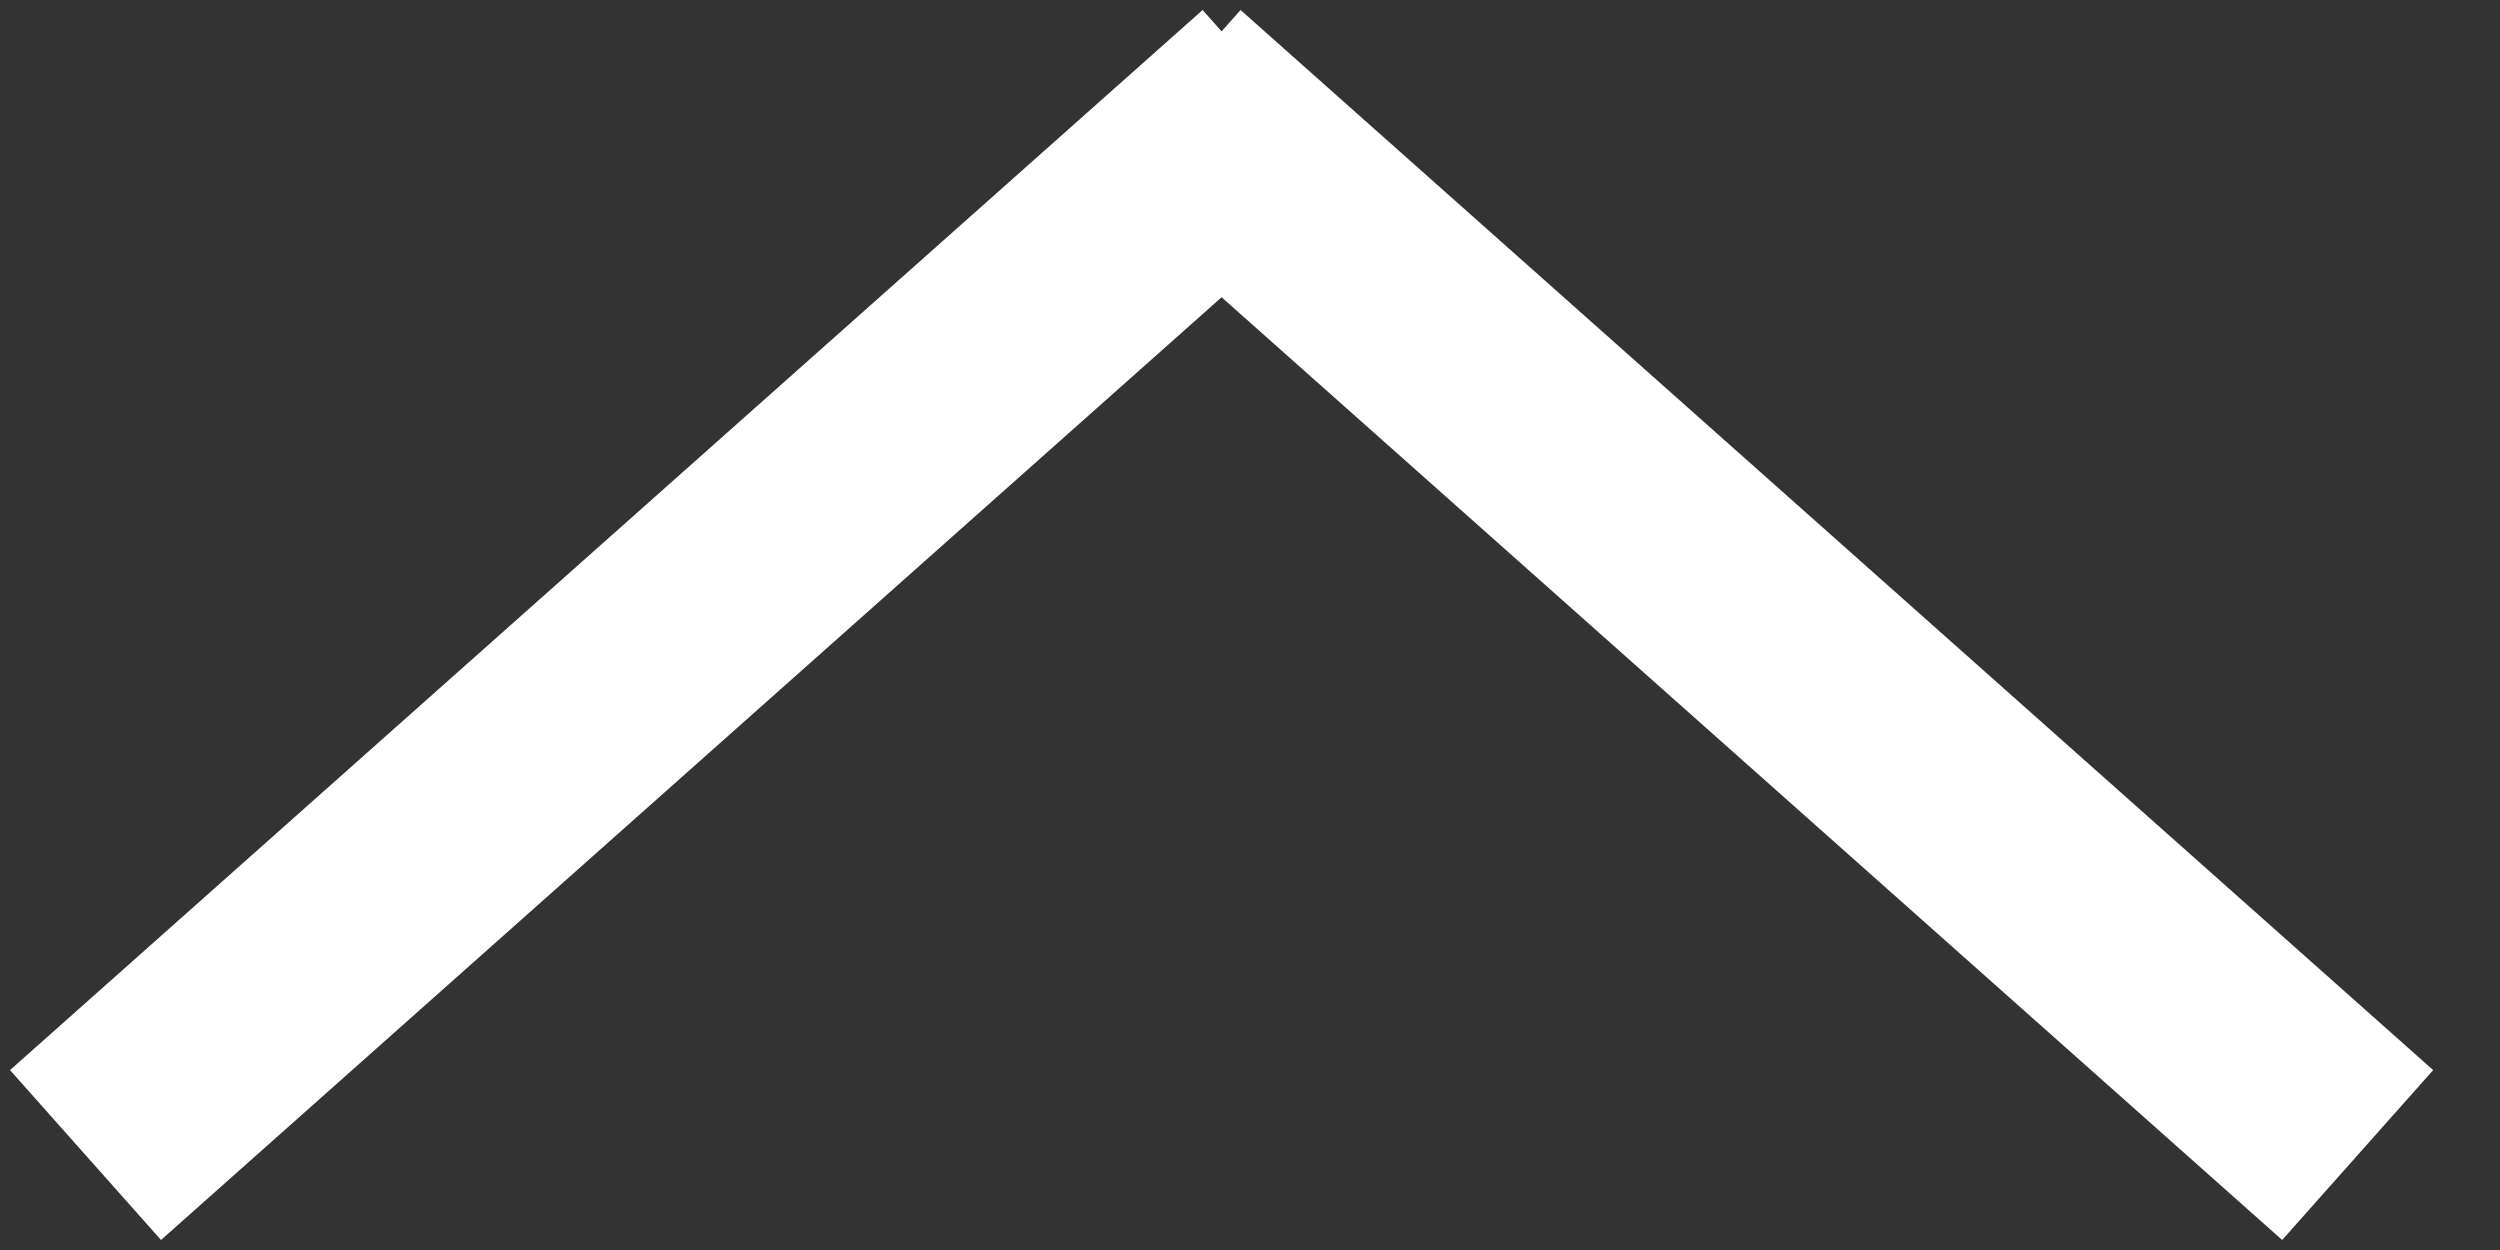
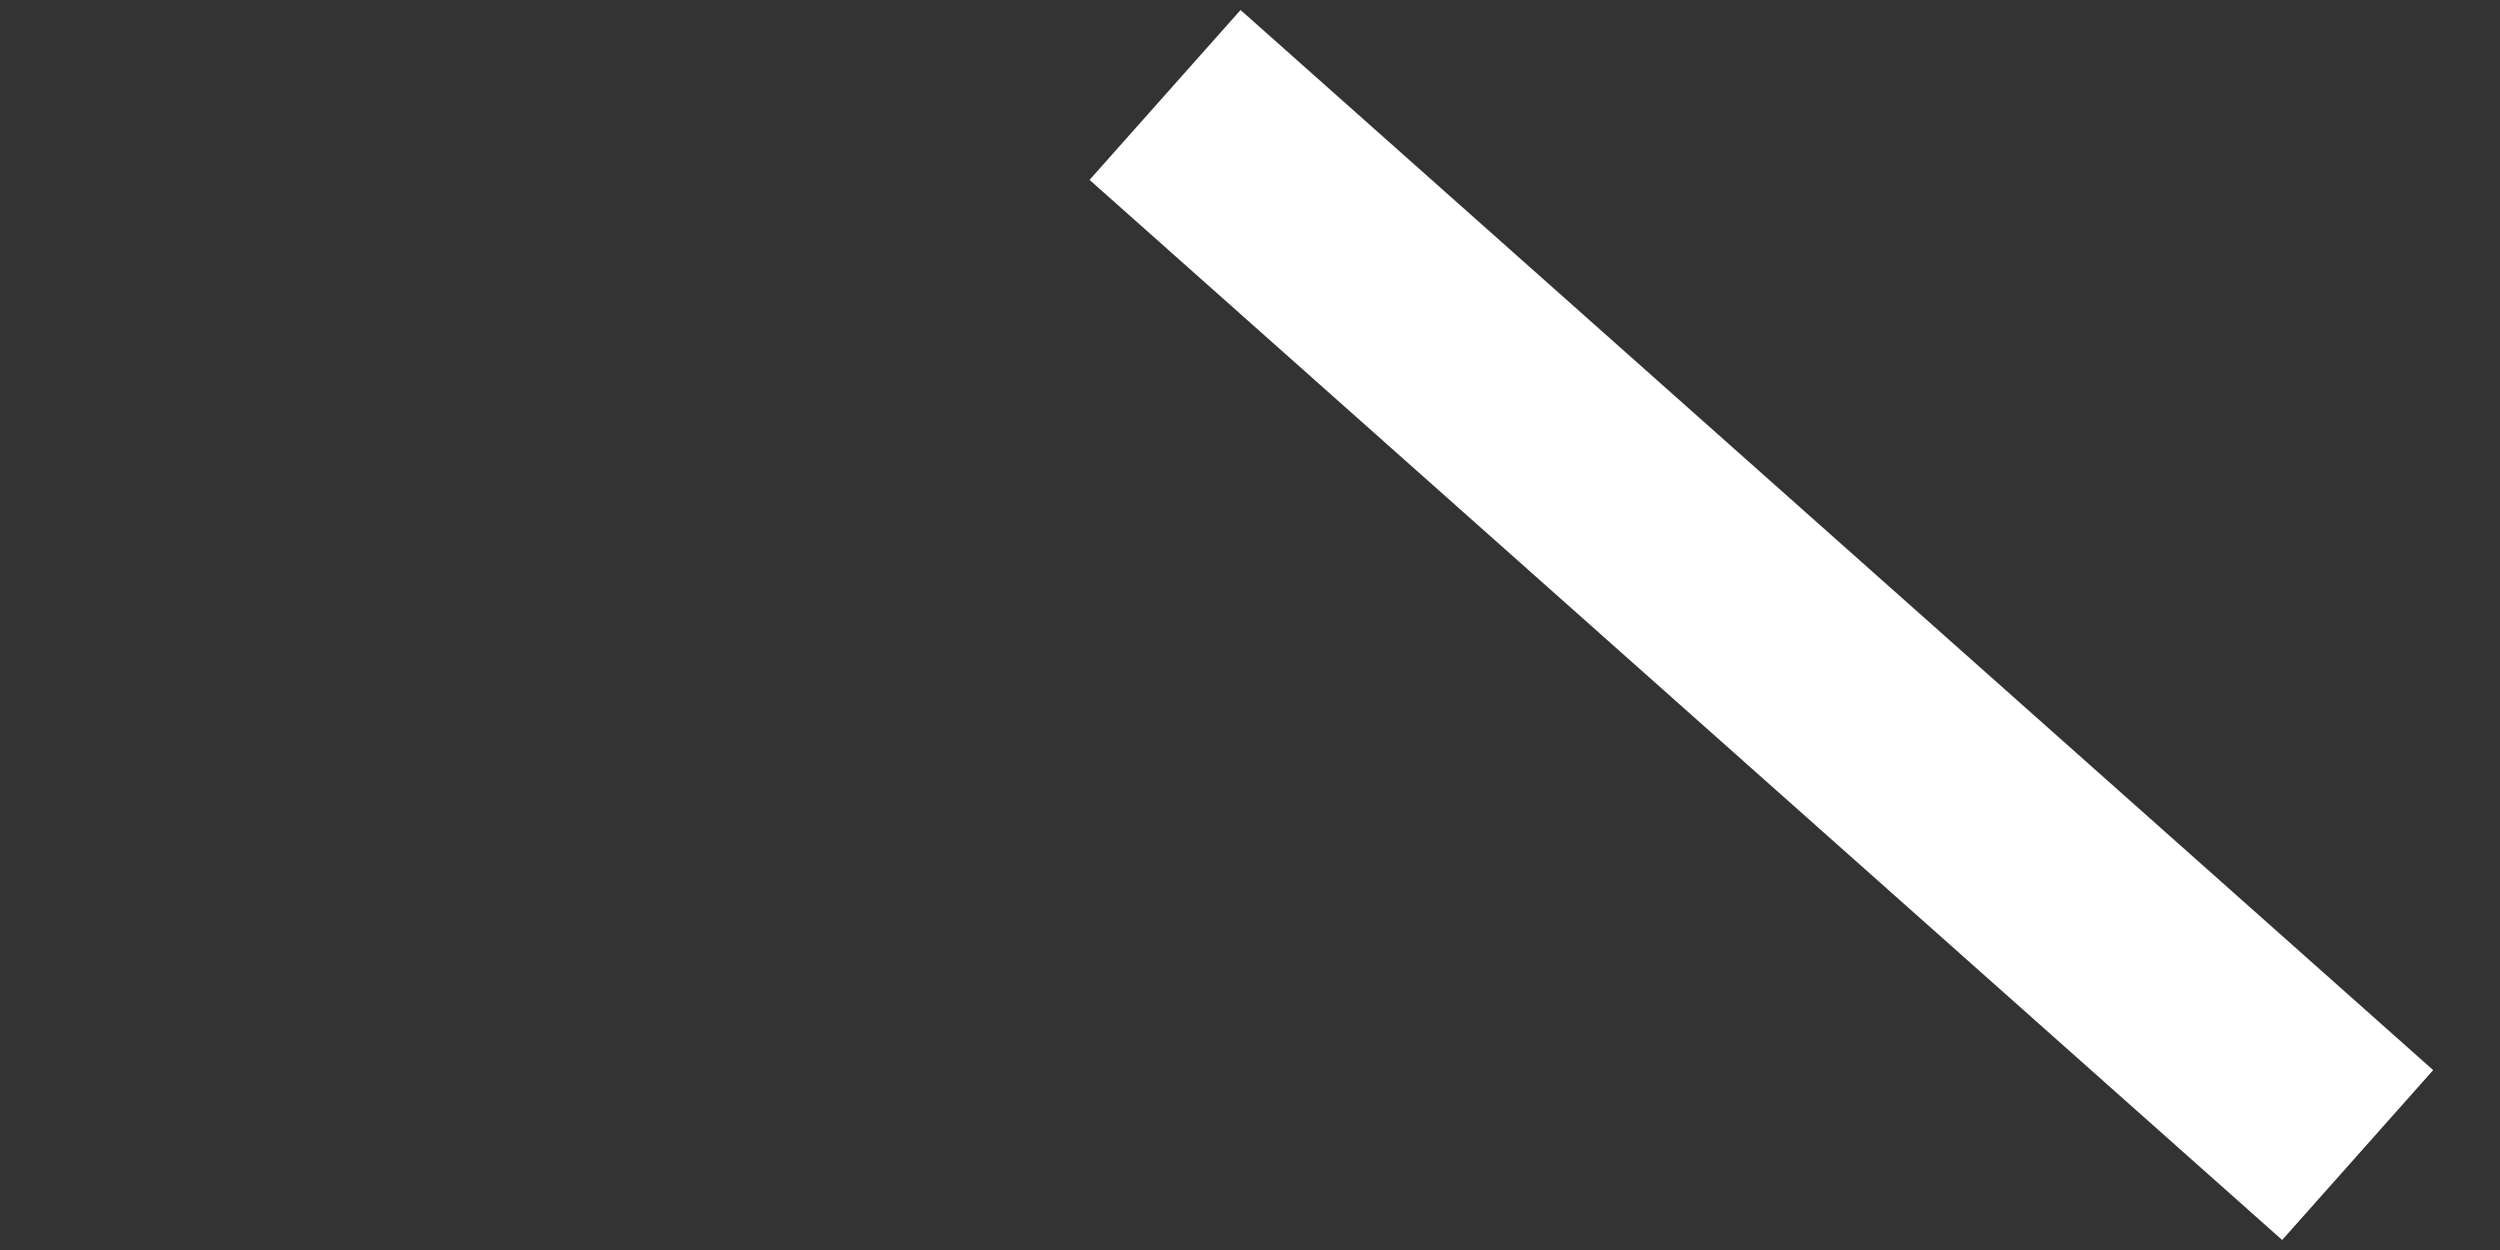
<svg xmlns="http://www.w3.org/2000/svg" width="22" height="11" viewBox="0 0 22 11" fill="none">
  <rect x="0" y="0" width="22" height="11" fill="#333333" stroke="none" />
-   <path d="M1.5 9.5L10.5 1.5" stroke="white" stroke-width="2" stroke-linecap="square" />
  <path d="M20 9.5L11 1.5" stroke="white" stroke-width="2" stroke-linecap="square" />
</svg>